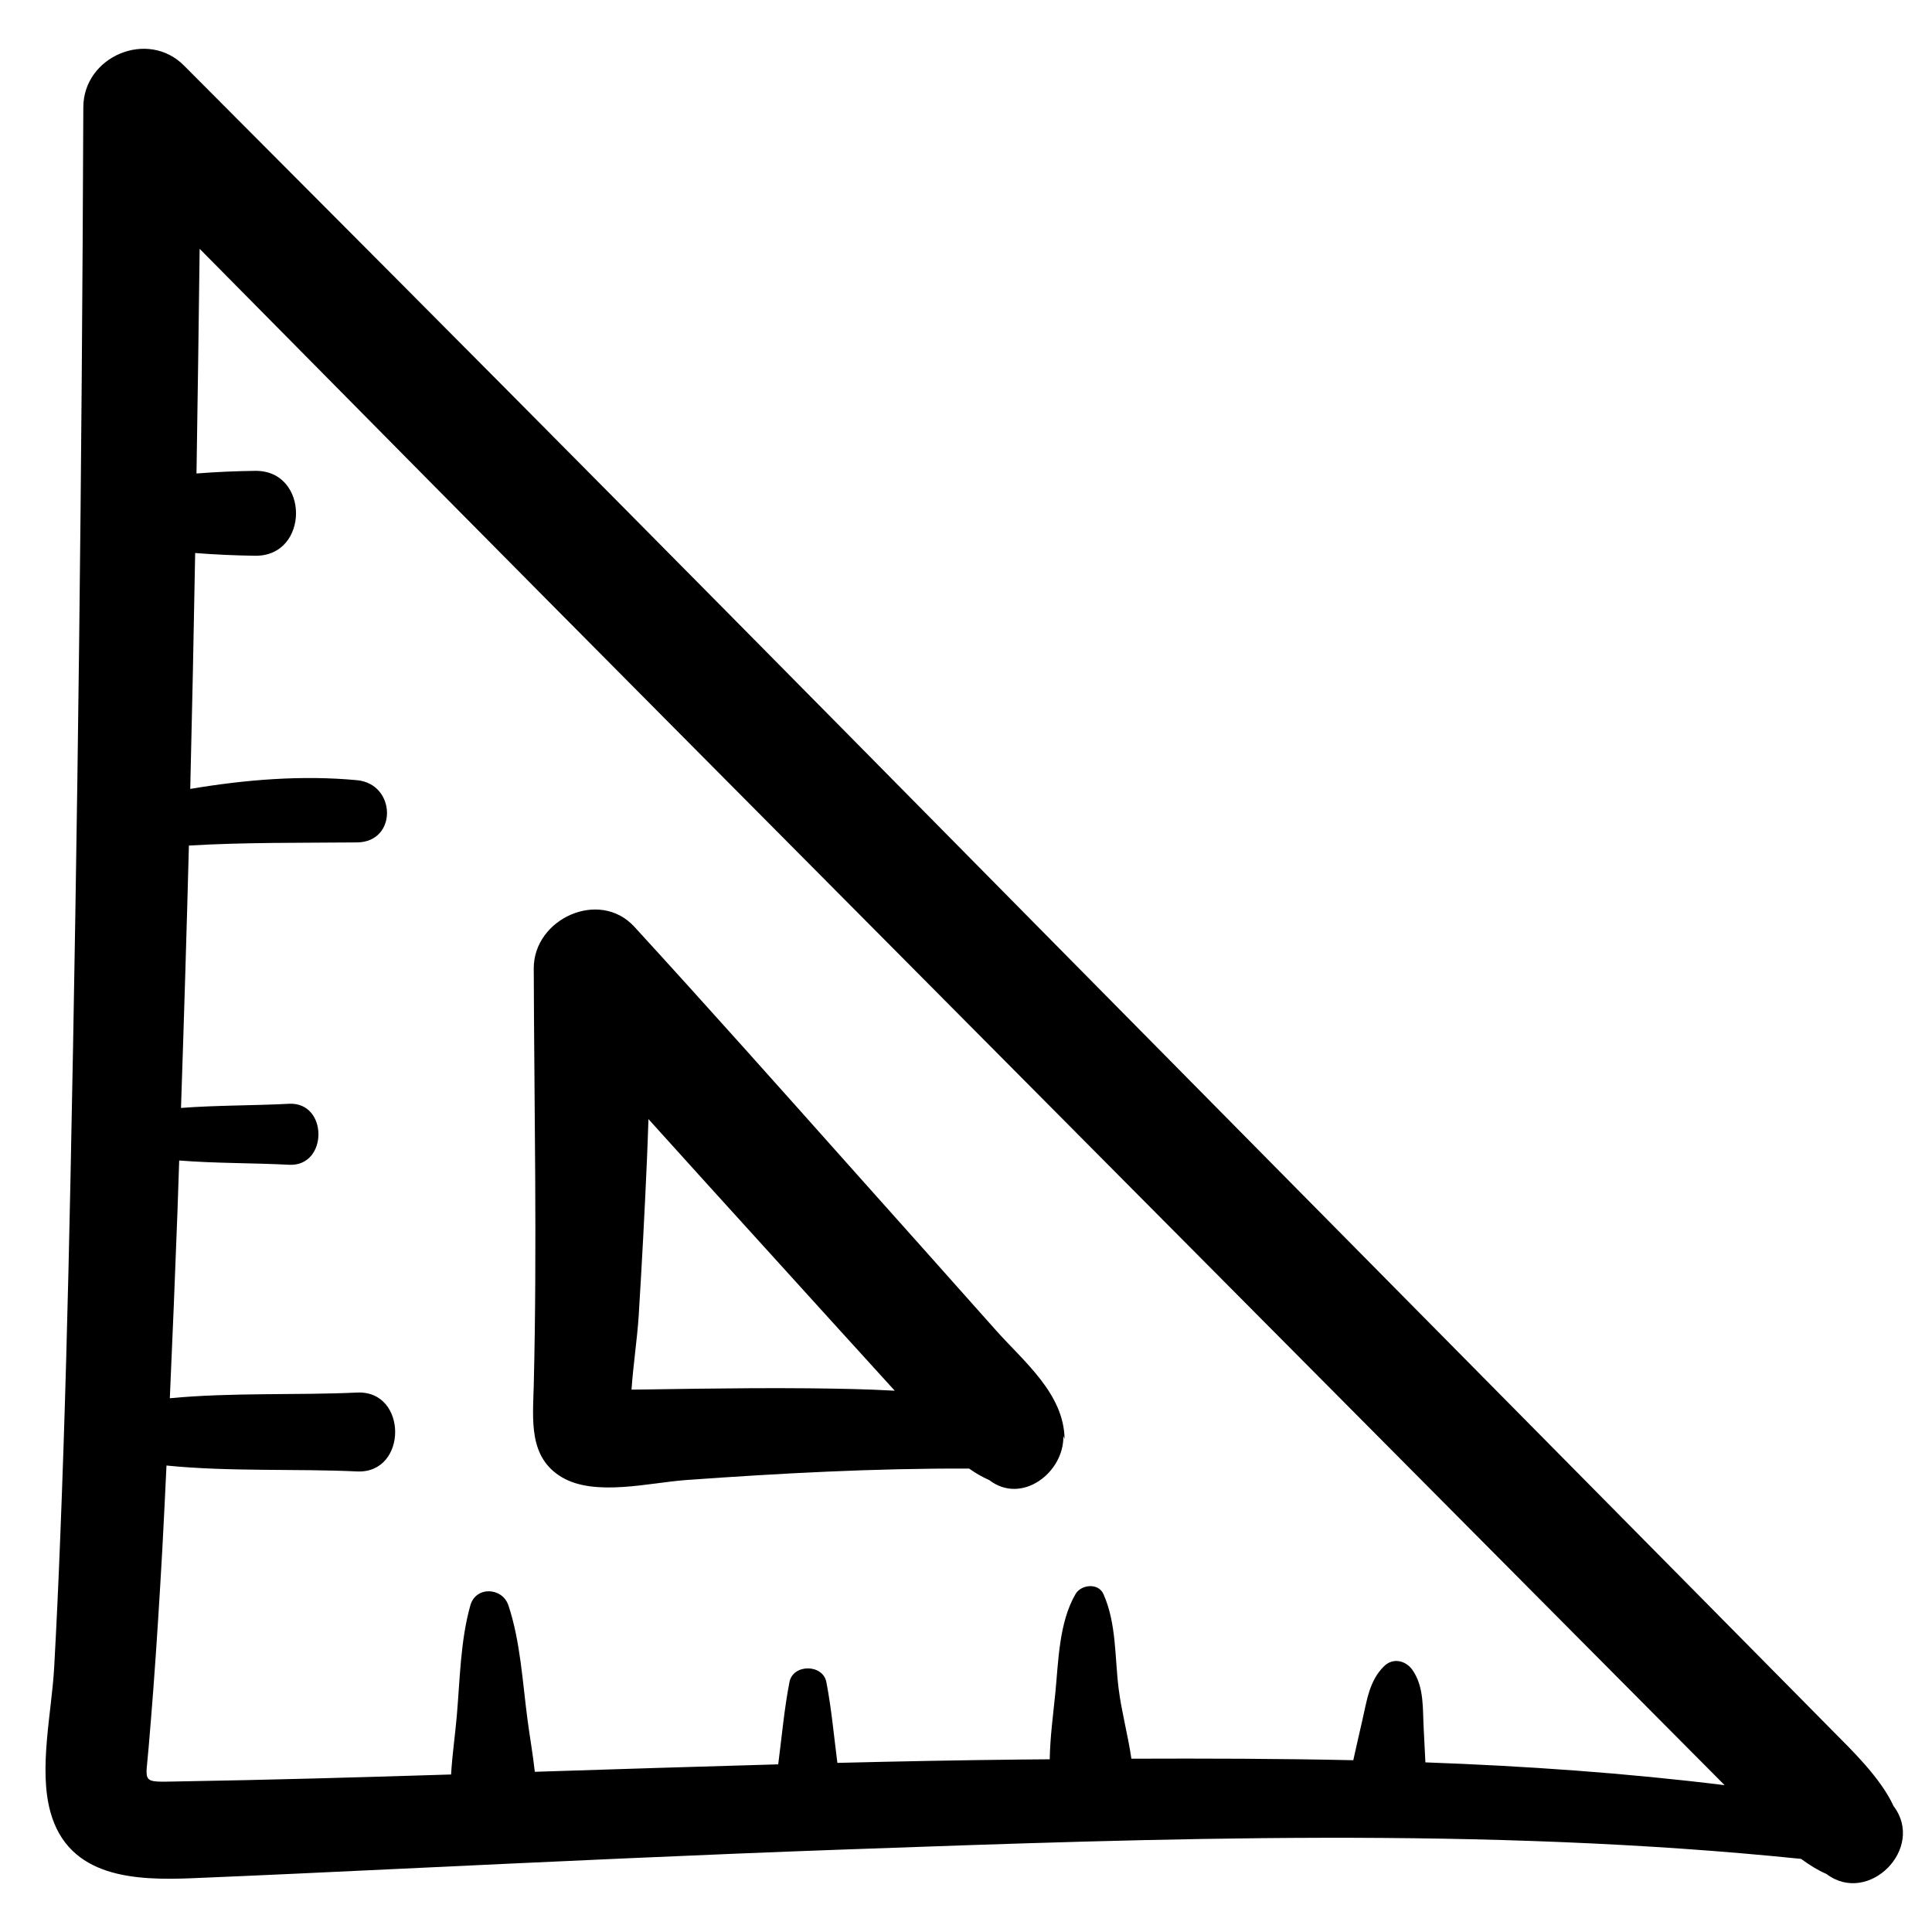
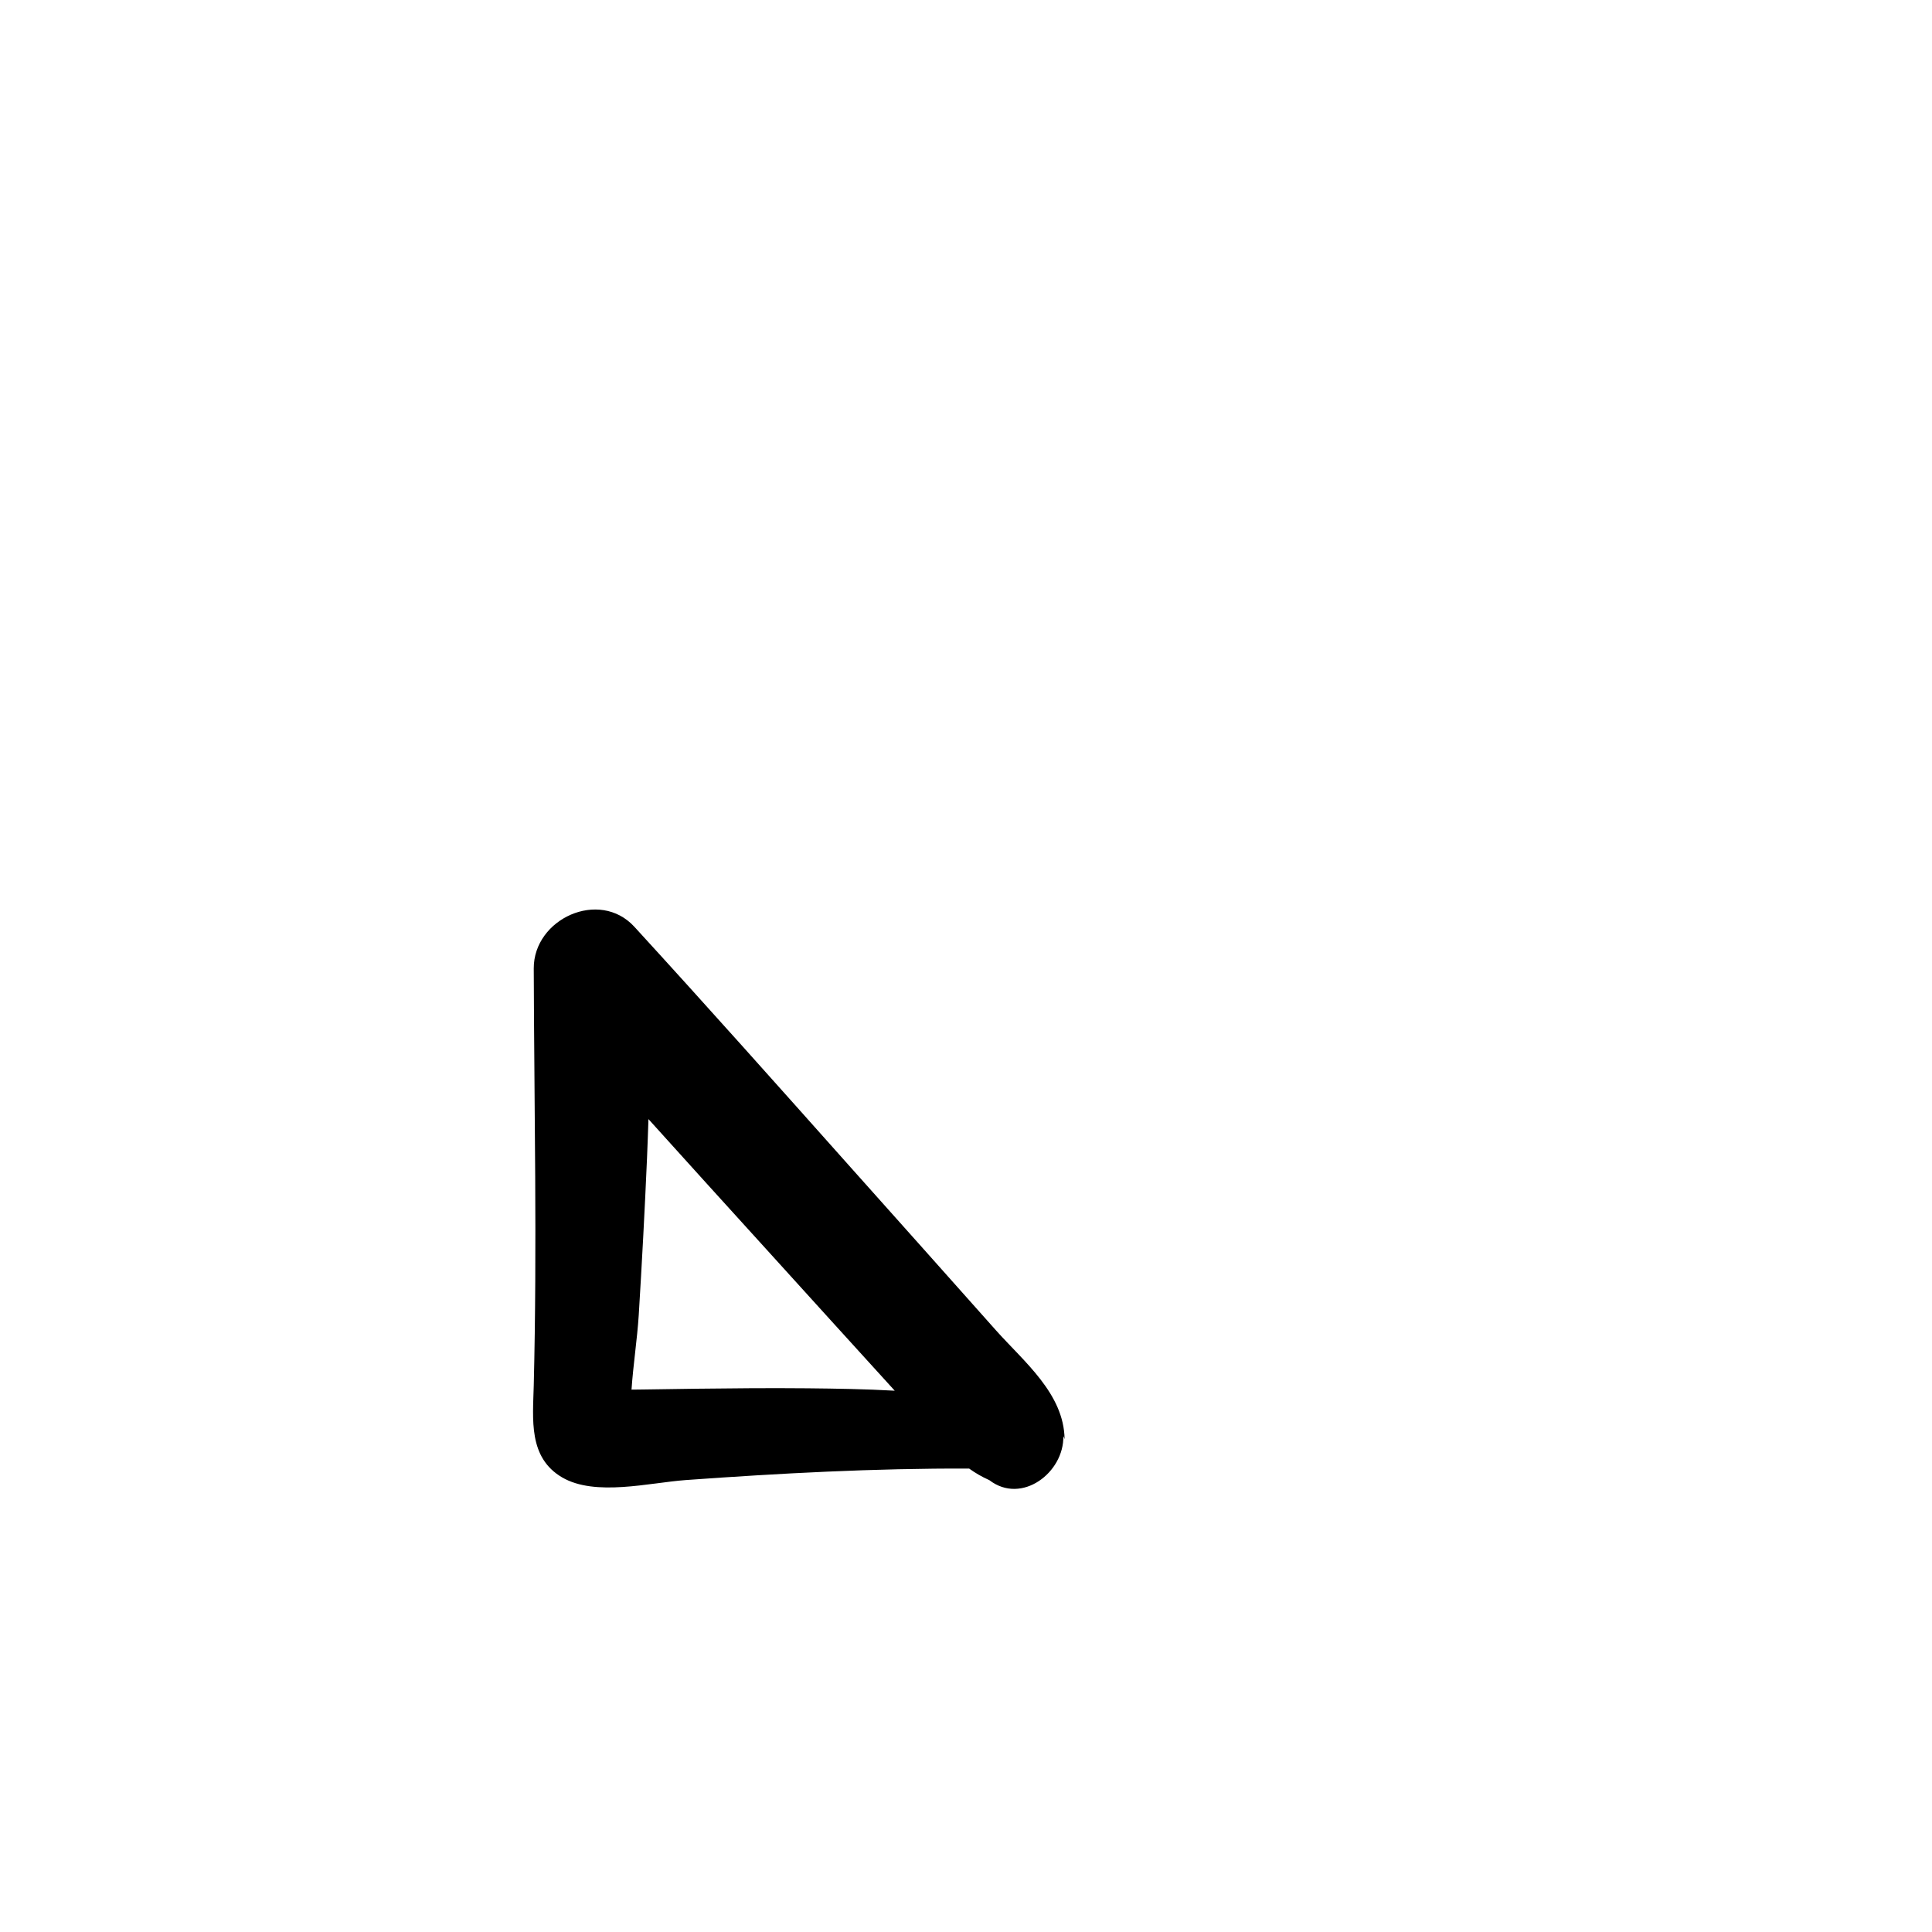
<svg xmlns="http://www.w3.org/2000/svg" fill="#000000" width="800px" height="800px" version="1.1" viewBox="144 144 512 512">
  <g>
-     <path d="m630.06 603.09c-11.754-11.891-23.484-23.77-35.234-35.652-36.098-36.523-72.211-73.012-108.3-109.54-79.625-80.504-159.02-161.25-238.91-241.46-18.293-18.348-36.574-36.719-54.867-55.074-9.582-9.648-26.613-2.461-26.668 11.031-0.371 94.938-1.457 189.93-3.418 284.83-0.652 31.348-1.445 62.66-2.691 93.984-0.453 11.566-0.973 23.141-1.617 34.695-0.641 11.766-4.164 26.852-0.996 38.289 4.856 17.566 22.582 18.164 37.637 17.551 18.246-0.754 36.48-1.617 54.727-2.484 39.324-1.855 78.648-3.711 117.98-5.121 84.098-3 169.67-6.113 253.61 2.484 2.199 1.621 4.457 3.035 6.711 3.992 11.133 8.465 26.324-6.809 17.773-18.012-3.379-7.441-11.434-15.16-15.738-19.516zm-186.23 6.984c-0.891-6.16-2.59-12.387-3.348-18.309-1.09-8.488-0.555-17.449-4.062-25.328-1.352-3.023-5.894-2.551-7.391 0-4.418 7.578-4.523 17.875-5.383 26.52-0.566 5.574-1.355 11.473-1.457 17.273-2.543 0.023-5.07 0.043-7.598 0.066-16.234 0.168-32.449 0.488-48.676 0.887-0.918-7.129-1.551-14.316-2.918-21.414-0.938-4.832-8.852-4.844-9.781 0-1.402 7.231-2.031 14.551-2.981 21.801-21.496 0.598-42.996 1.289-64.504 1.977-0.5-4.633-1.34-9.27-1.941-13.863-1.312-9.934-1.883-20.727-5.055-30.238-1.59-4.805-8.641-5.164-10.086 0-2.644 9.383-2.75 19.645-3.598 29.359-0.441 5.043-1.203 10.266-1.508 15.453-24.117 0.758-48.234 1.445-72.371 1.844-9.91 0.168-8.57 0.637-7.805-8.715 0.434-5.254 0.891-10.531 1.273-15.789 0.926-12.34 1.684-24.68 2.379-37.031 0.414-7.398 0.738-14.777 1.105-22.184 16.676 1.676 34.418 0.809 50.496 1.566 13.465 0.641 13.48-21.562 0-20.906-15.801 0.746-33.195-0.066-49.613 1.508 0.738-16.434 1.406-32.875 2.019-49.309 0.168-4.555 0.301-9.113 0.465-13.695 9.707 0.773 19.637 0.633 29.094 1.129 10.402 0.57 10.418-16.719 0-16.16-9.301 0.488-19.062 0.375-28.617 1.098 0.781-23.176 1.488-46.352 2.094-69.531 14.828-0.875 29.594-0.691 44.559-0.832 10.773-0.102 10.398-15.508 0-16.488-14.629-1.383-29.574-0.148-44.203 2.309 0.504-20.844 0.941-41.688 1.305-62.516 5.414 0.434 10.809 0.652 15.852 0.727 14.484 0.223 14.512-22.723 0-22.5-4.938 0.066-10.199 0.277-15.5 0.699 0.32-19.852 0.586-39.691 0.836-59.543 40.727 41.23 81.48 82.414 122.32 123.53 80.805 81.324 161.59 162.69 242.42 243.99l39.391 39.629c-26.266-3.234-52.766-5.078-79.297-6.039-0.148-2.945-0.281-5.879-0.441-8.805-0.309-5.332 0.188-11.207-3.027-15.738-1.777-2.477-5.137-3.254-7.481-0.945-3.969 3.863-4.578 9.258-5.797 14.477-0.809 3.477-1.582 6.965-2.363 10.441-19.625-0.434-39.262-0.477-58.812-0.402z" />
    <path d="m407.87 496.47c-12.82-14.422-25.672-28.812-38.531-43.211-18.984-21.297-37.957-42.617-57.234-63.664-9.27-10.105-26.703-2.109-26.656 11.051 0.117 36.793 0.914 73.711 0 110.5-0.227 9.004-1.473 19.105 7.508 24.371 8.785 5.148 23.16 1.41 32.758 0.715 25.02-1.801 50.043-3.144 75.113-3.047 1.668 1.191 3.434 2.219 5.348 3.066 8.609 6.617 19.848-2.055 19.617-11.676 0.109 0.262 0.223 0.527 0.332 0.793-0.168-12.039-10.758-20.484-18.254-28.895zm-79.824 15.562c-4.527 0.066-9.078 0.121-13.609 0.199-1.031 0.012-2.055 0.023-3.078 0.035 0.453-6.629 1.508-13.363 1.914-19.75 0.852-13.84 1.59-27.691 2.191-41.555 0.148-3.453 0.266-6.922 0.383-10.387 10.453 11.609 20.945 23.164 31.441 34.719 11.266 12.43 22.543 24.863 33.828 37.258-7.746-0.438-15.508-0.559-23.102-0.637-9.984-0.094-19.965-0.004-29.969 0.117z" />
  </g>
</svg>